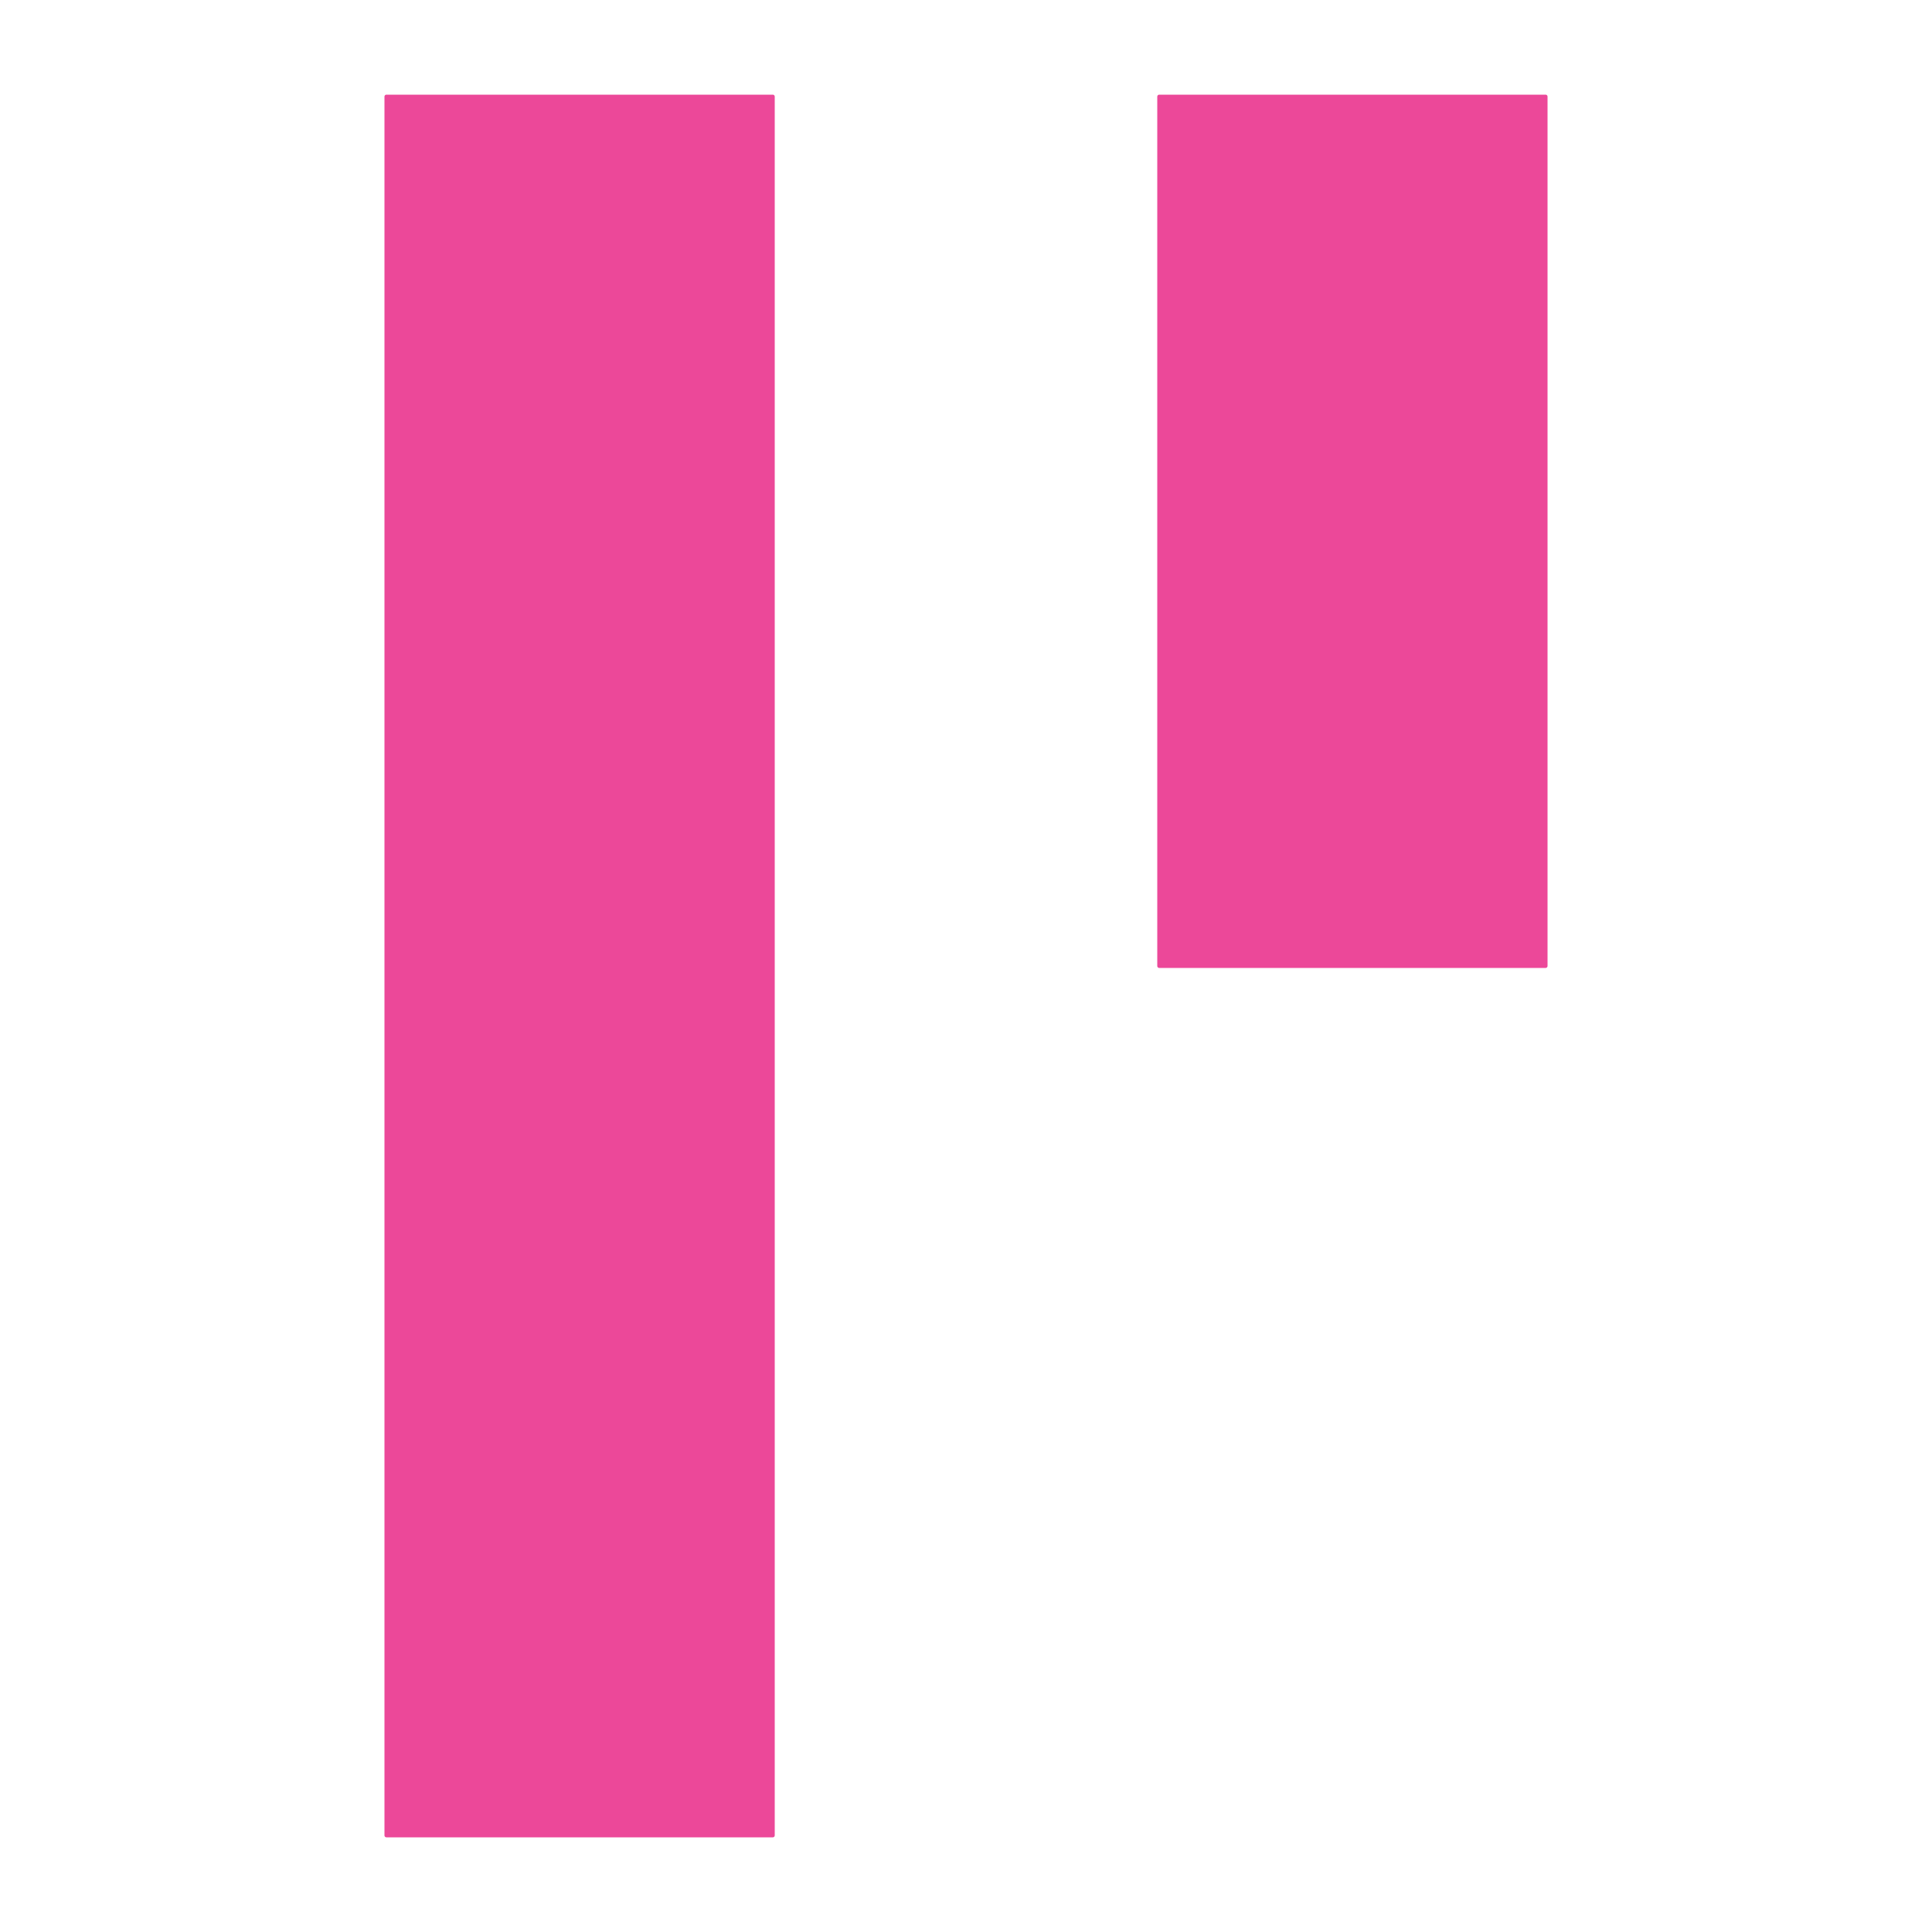
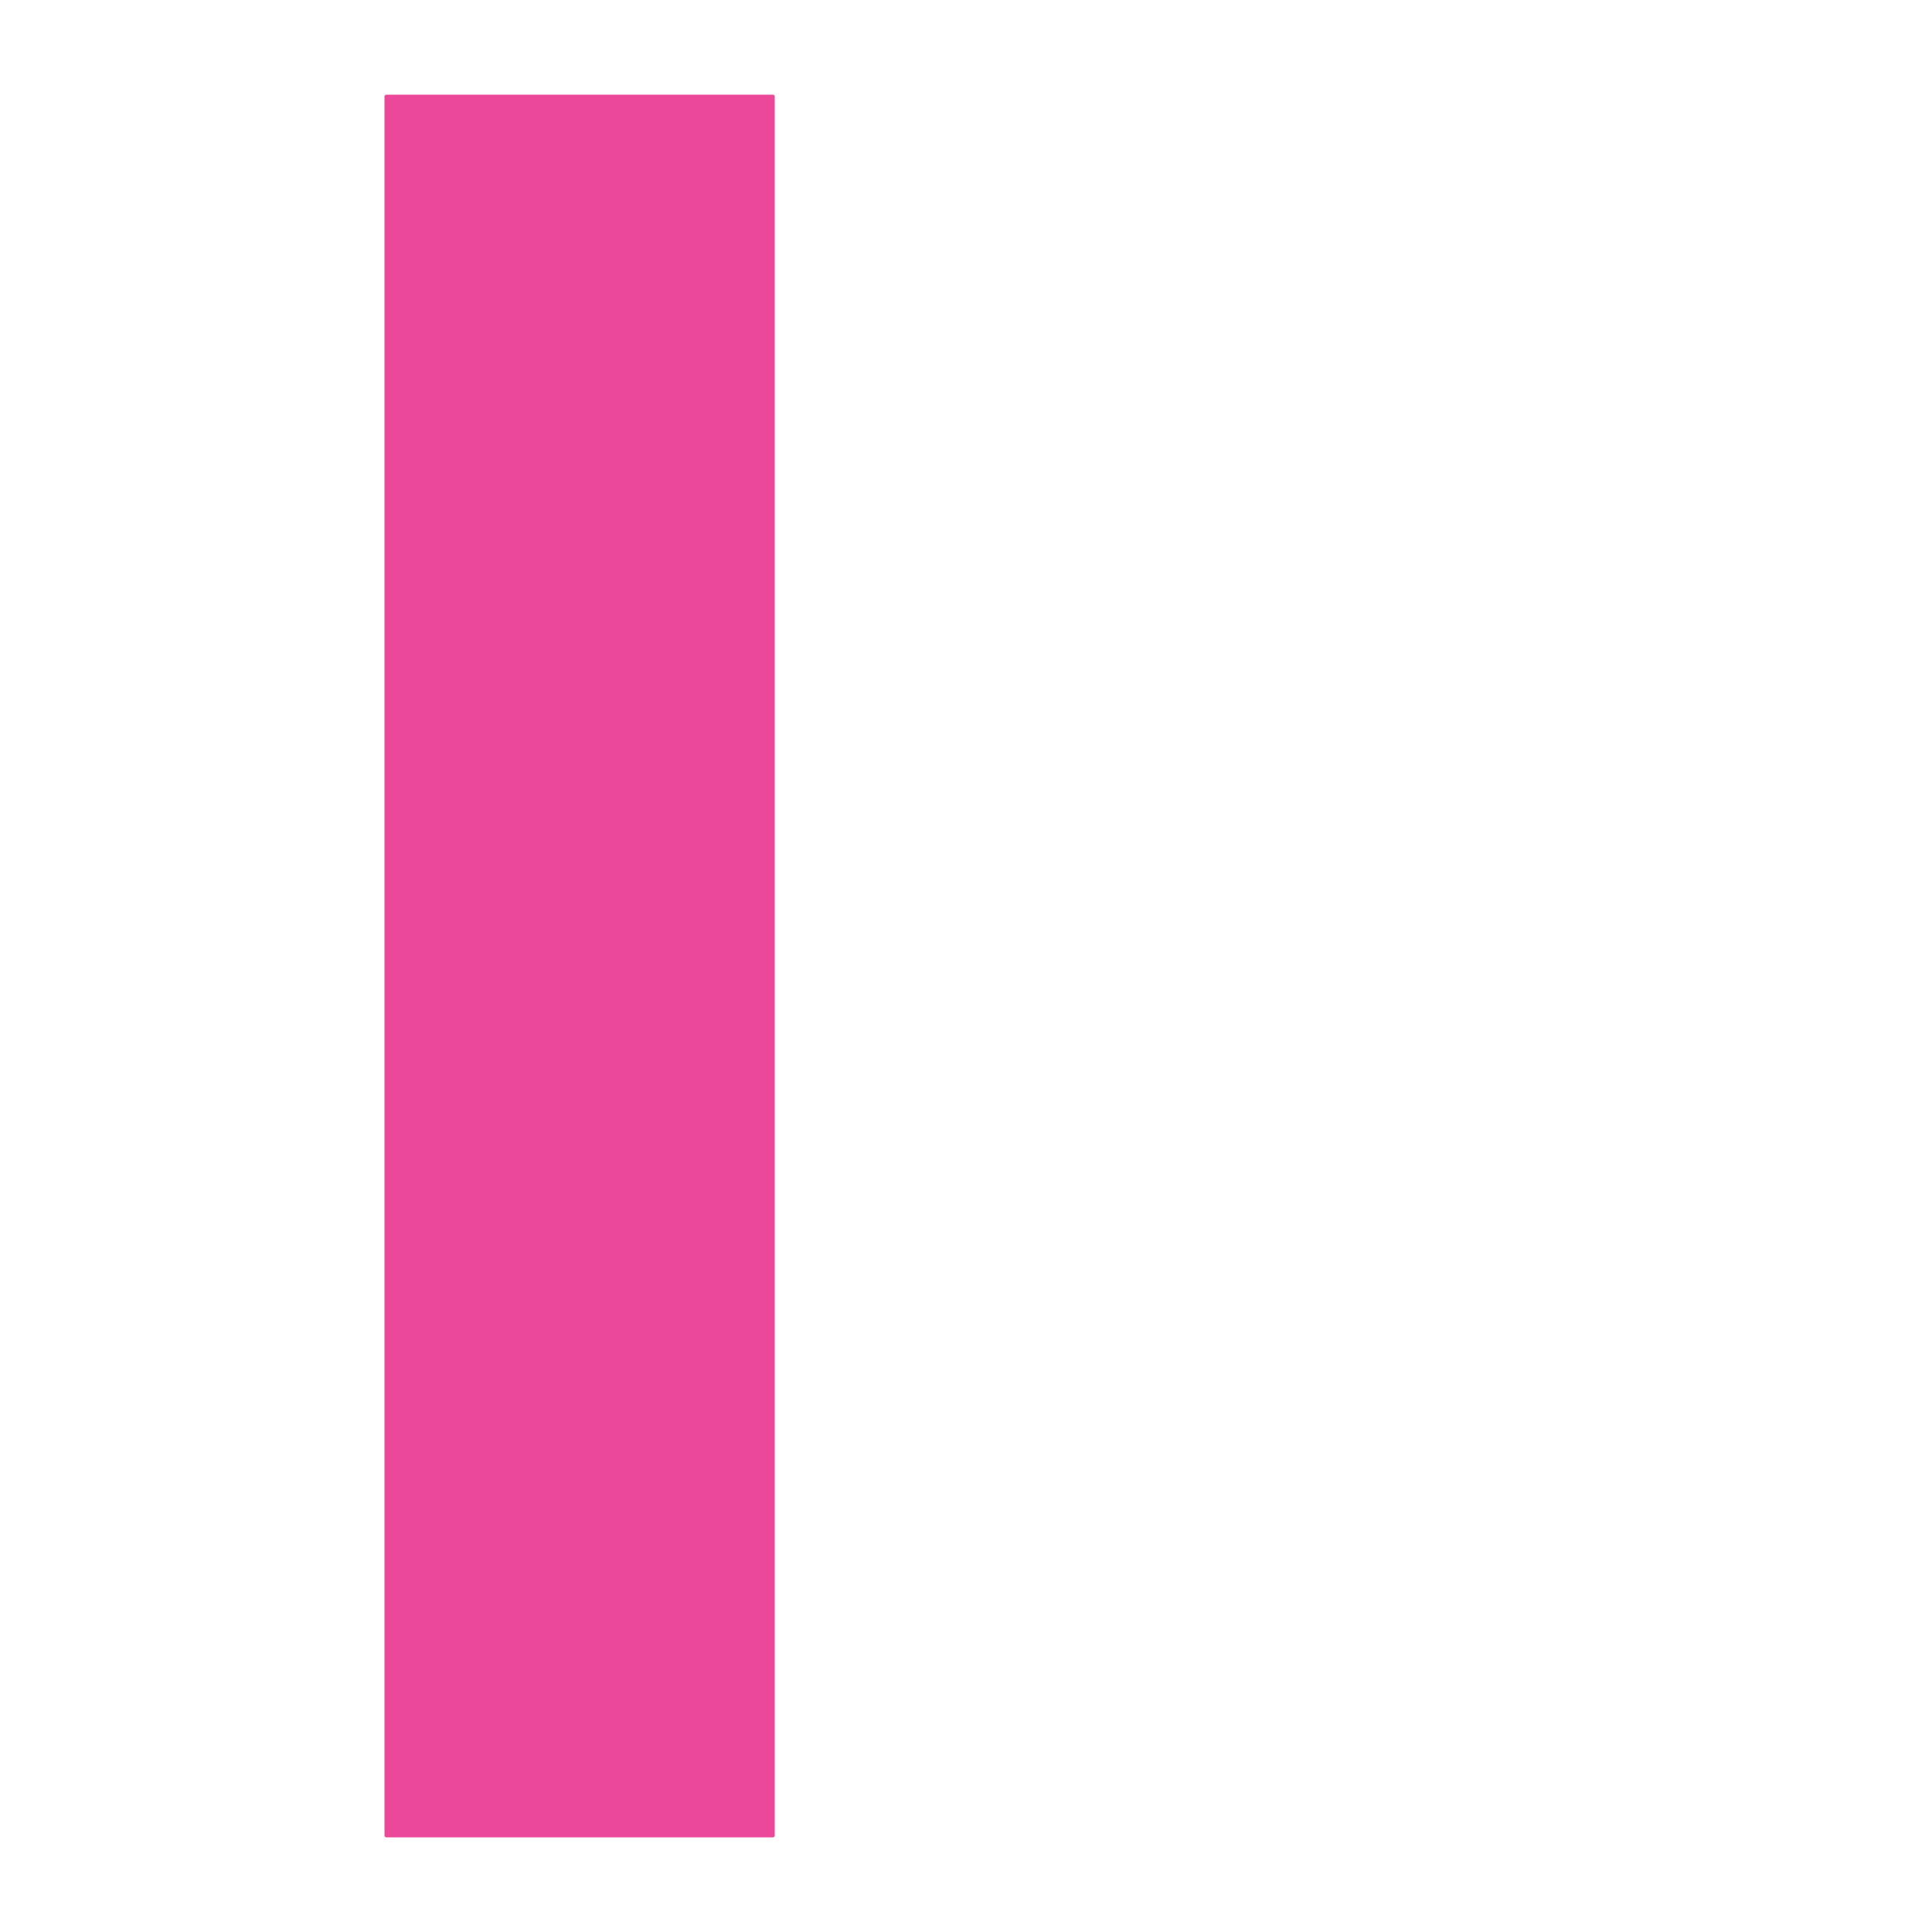
<svg xmlns="http://www.w3.org/2000/svg" viewBox="0 0 1000 1000" fill="none" stroke="#ec4899" stroke-width="2" stroke-linecap="round" stroke-linejoin="round">
  <rect width="200" height="900" x="200" y="50" fill="#ec4899" />
-   <rect width="200" height="450" x="600" y="50" fill="#ec4899" />
</svg>